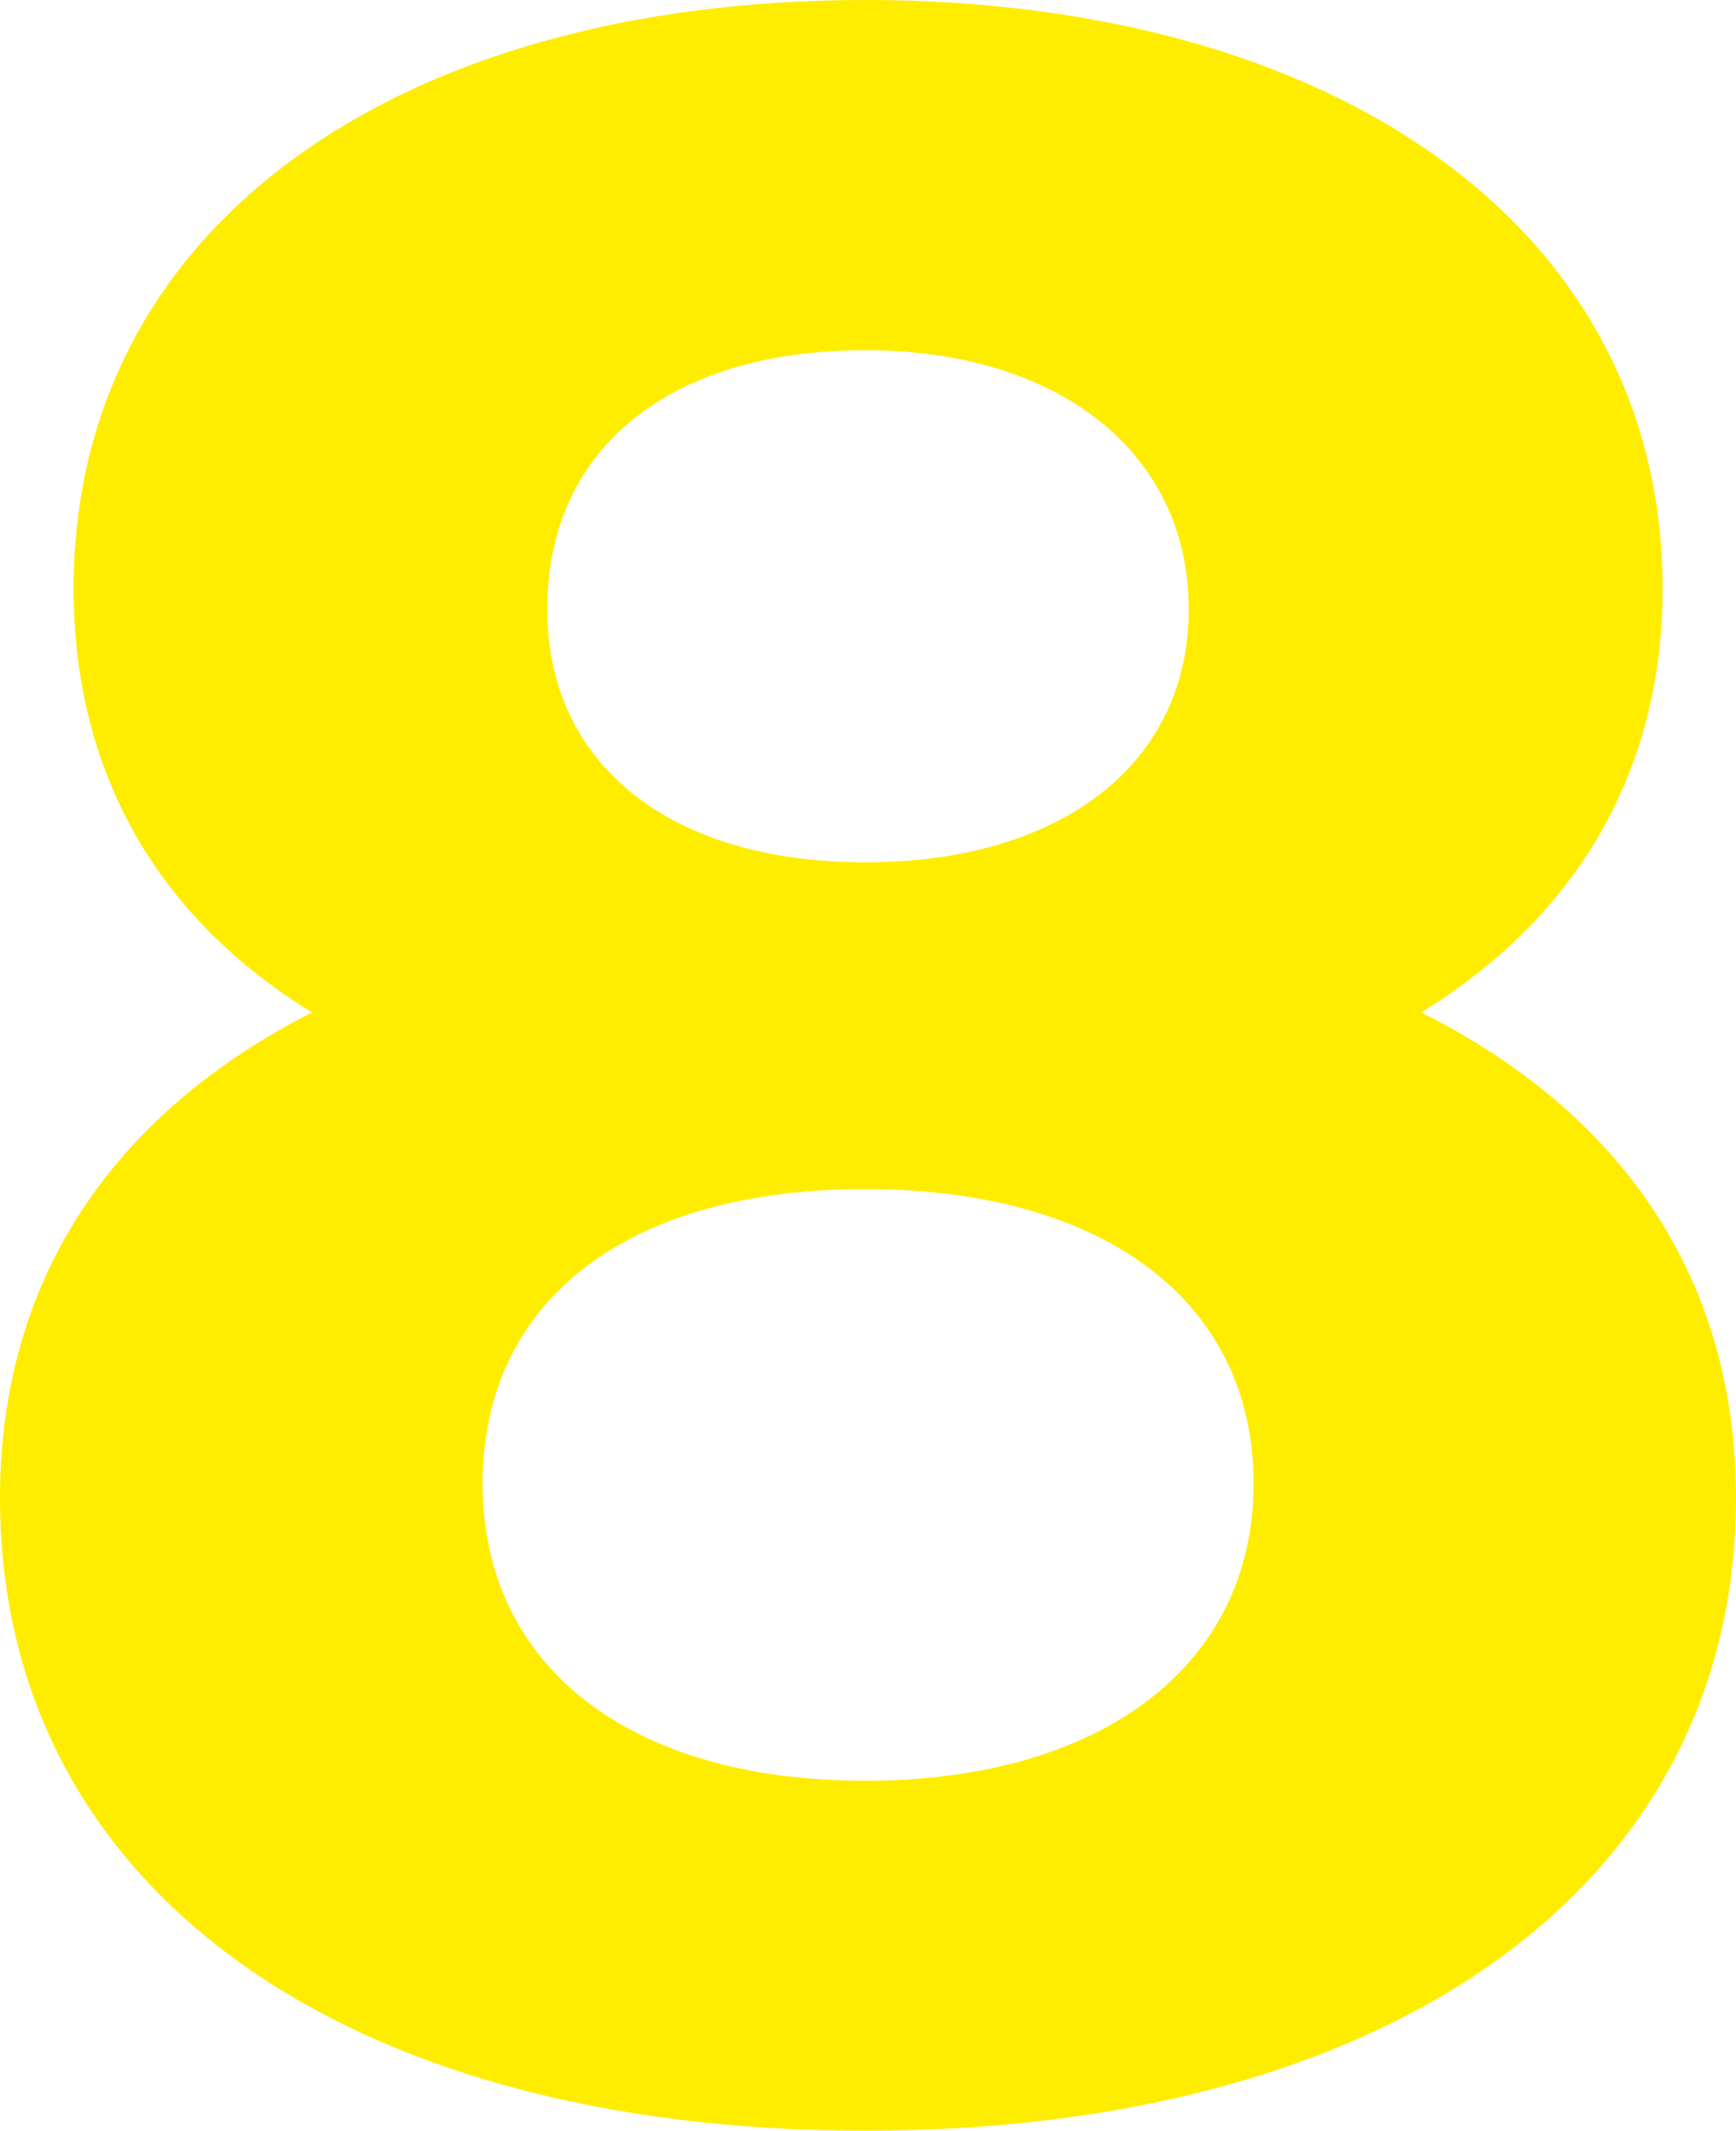
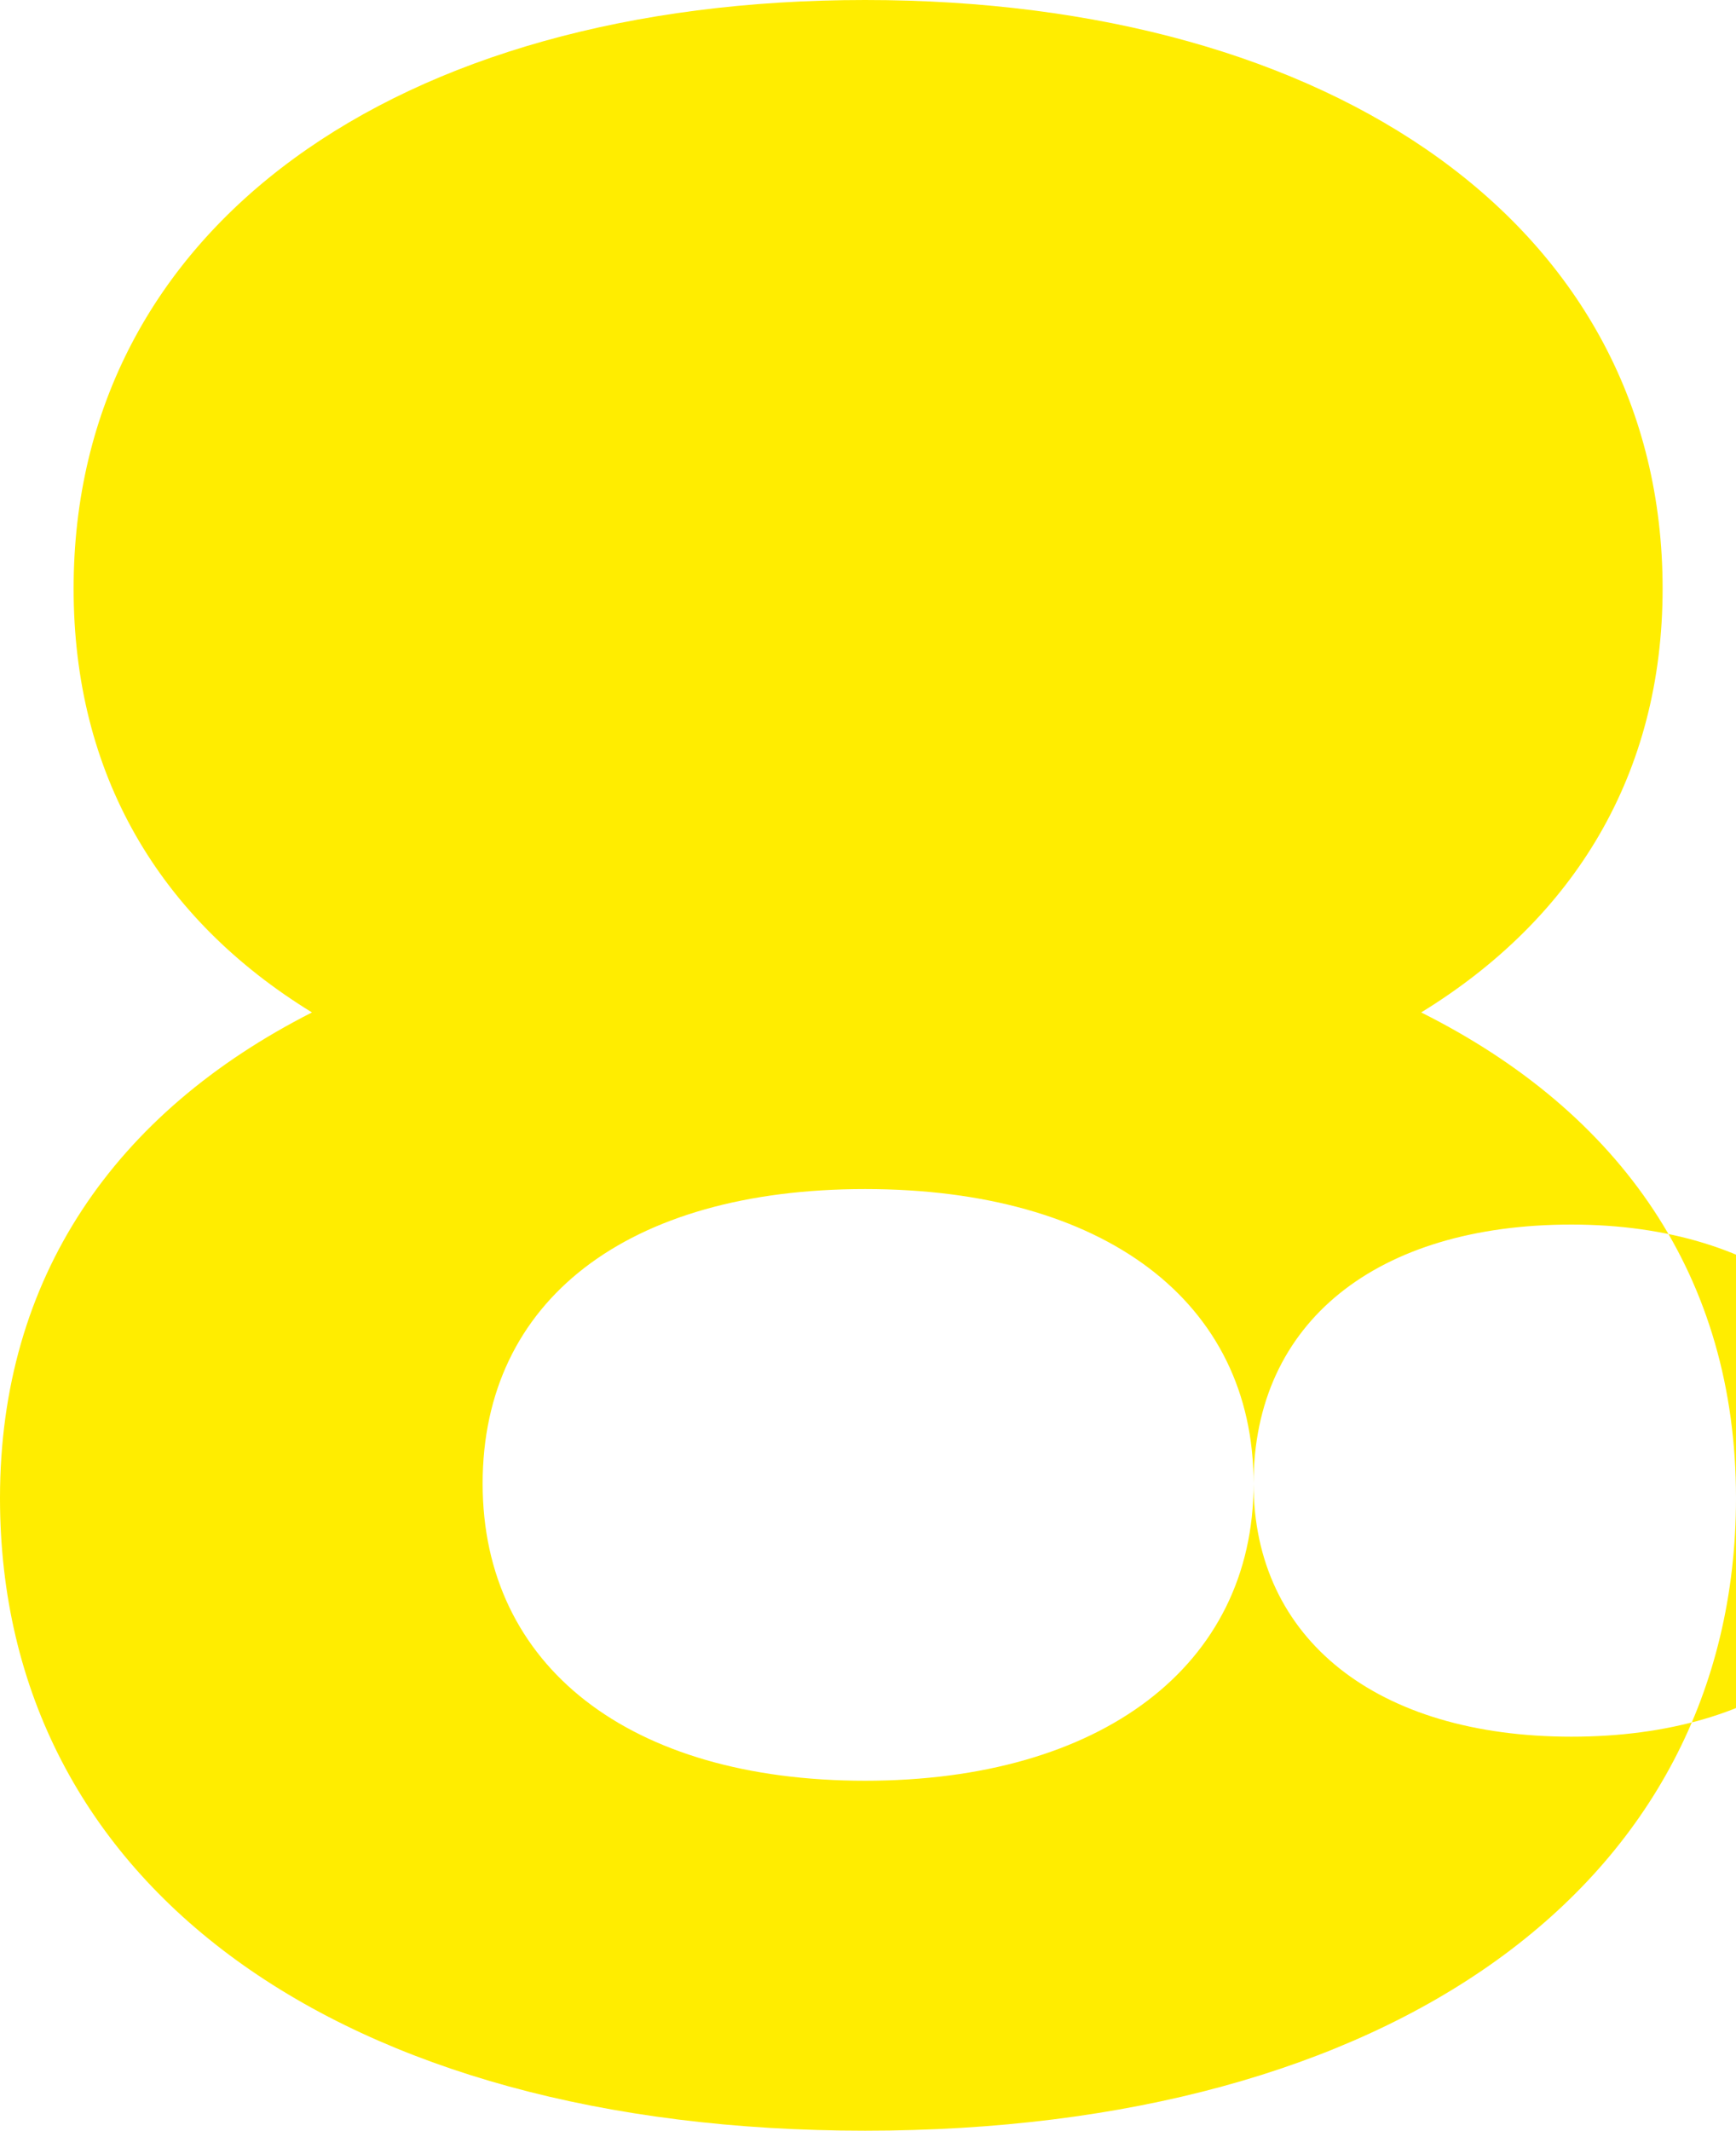
<svg xmlns="http://www.w3.org/2000/svg" id="Capa_2" data-name="Capa 2" viewBox="0 0 79.24 97.23">
  <defs>
    <style> .cls-1 { isolation: isolate; } .cls-2 { fill: #ffed00; stroke-width: 0px; } </style>
  </defs>
  <g id="Capa_2-2" data-name="Capa 2">
    <g id="Capa_2-2" data-name="Capa 2-2">
      <g class="cls-1">
-         <path class="cls-2" d="M79.24,68.36c0,17.73-15.85,28.87-39.75,28.87S0,86.09,0,68.36c0-10.07,5.24-17.59,14.24-22.16-6.99-4.29-10.88-10.88-10.88-19.34,0-16.52,14.77-26.86,36.13-26.86s36.4,10.34,36.4,26.86c0,8.46-4.03,15.05-11.02,19.34,9.13,4.57,14.37,12.09,14.37,22.16ZM57.22,67.7c0-8.32-6.85-13.44-17.73-13.44s-17.46,5.1-17.46,13.44,6.71,13.56,17.46,13.56,17.73-5.24,17.73-13.56ZM24.98,27.8c0,7.11,5.64,11.55,14.51,11.55s14.77-4.43,14.77-11.55-5.91-11.82-14.77-11.82-14.51,4.43-14.51,11.82Z" />
+         <path class="cls-2" d="M79.24,68.36c0,17.73-15.85,28.87-39.75,28.87S0,86.09,0,68.36c0-10.07,5.24-17.59,14.24-22.16-6.99-4.29-10.88-10.88-10.88-19.34,0-16.52,14.77-26.86,36.13-26.86s36.4,10.34,36.4,26.86c0,8.46-4.03,15.05-11.02,19.34,9.13,4.57,14.37,12.09,14.37,22.16ZM57.22,67.7c0-8.32-6.85-13.44-17.73-13.44s-17.46,5.1-17.46,13.44,6.71,13.56,17.46,13.56,17.73-5.24,17.73-13.56Zc0,7.11,5.64,11.55,14.51,11.55s14.77-4.43,14.77-11.55-5.91-11.82-14.77-11.82-14.51,4.43-14.51,11.82Z" />
      </g>
    </g>
  </g>
</svg>